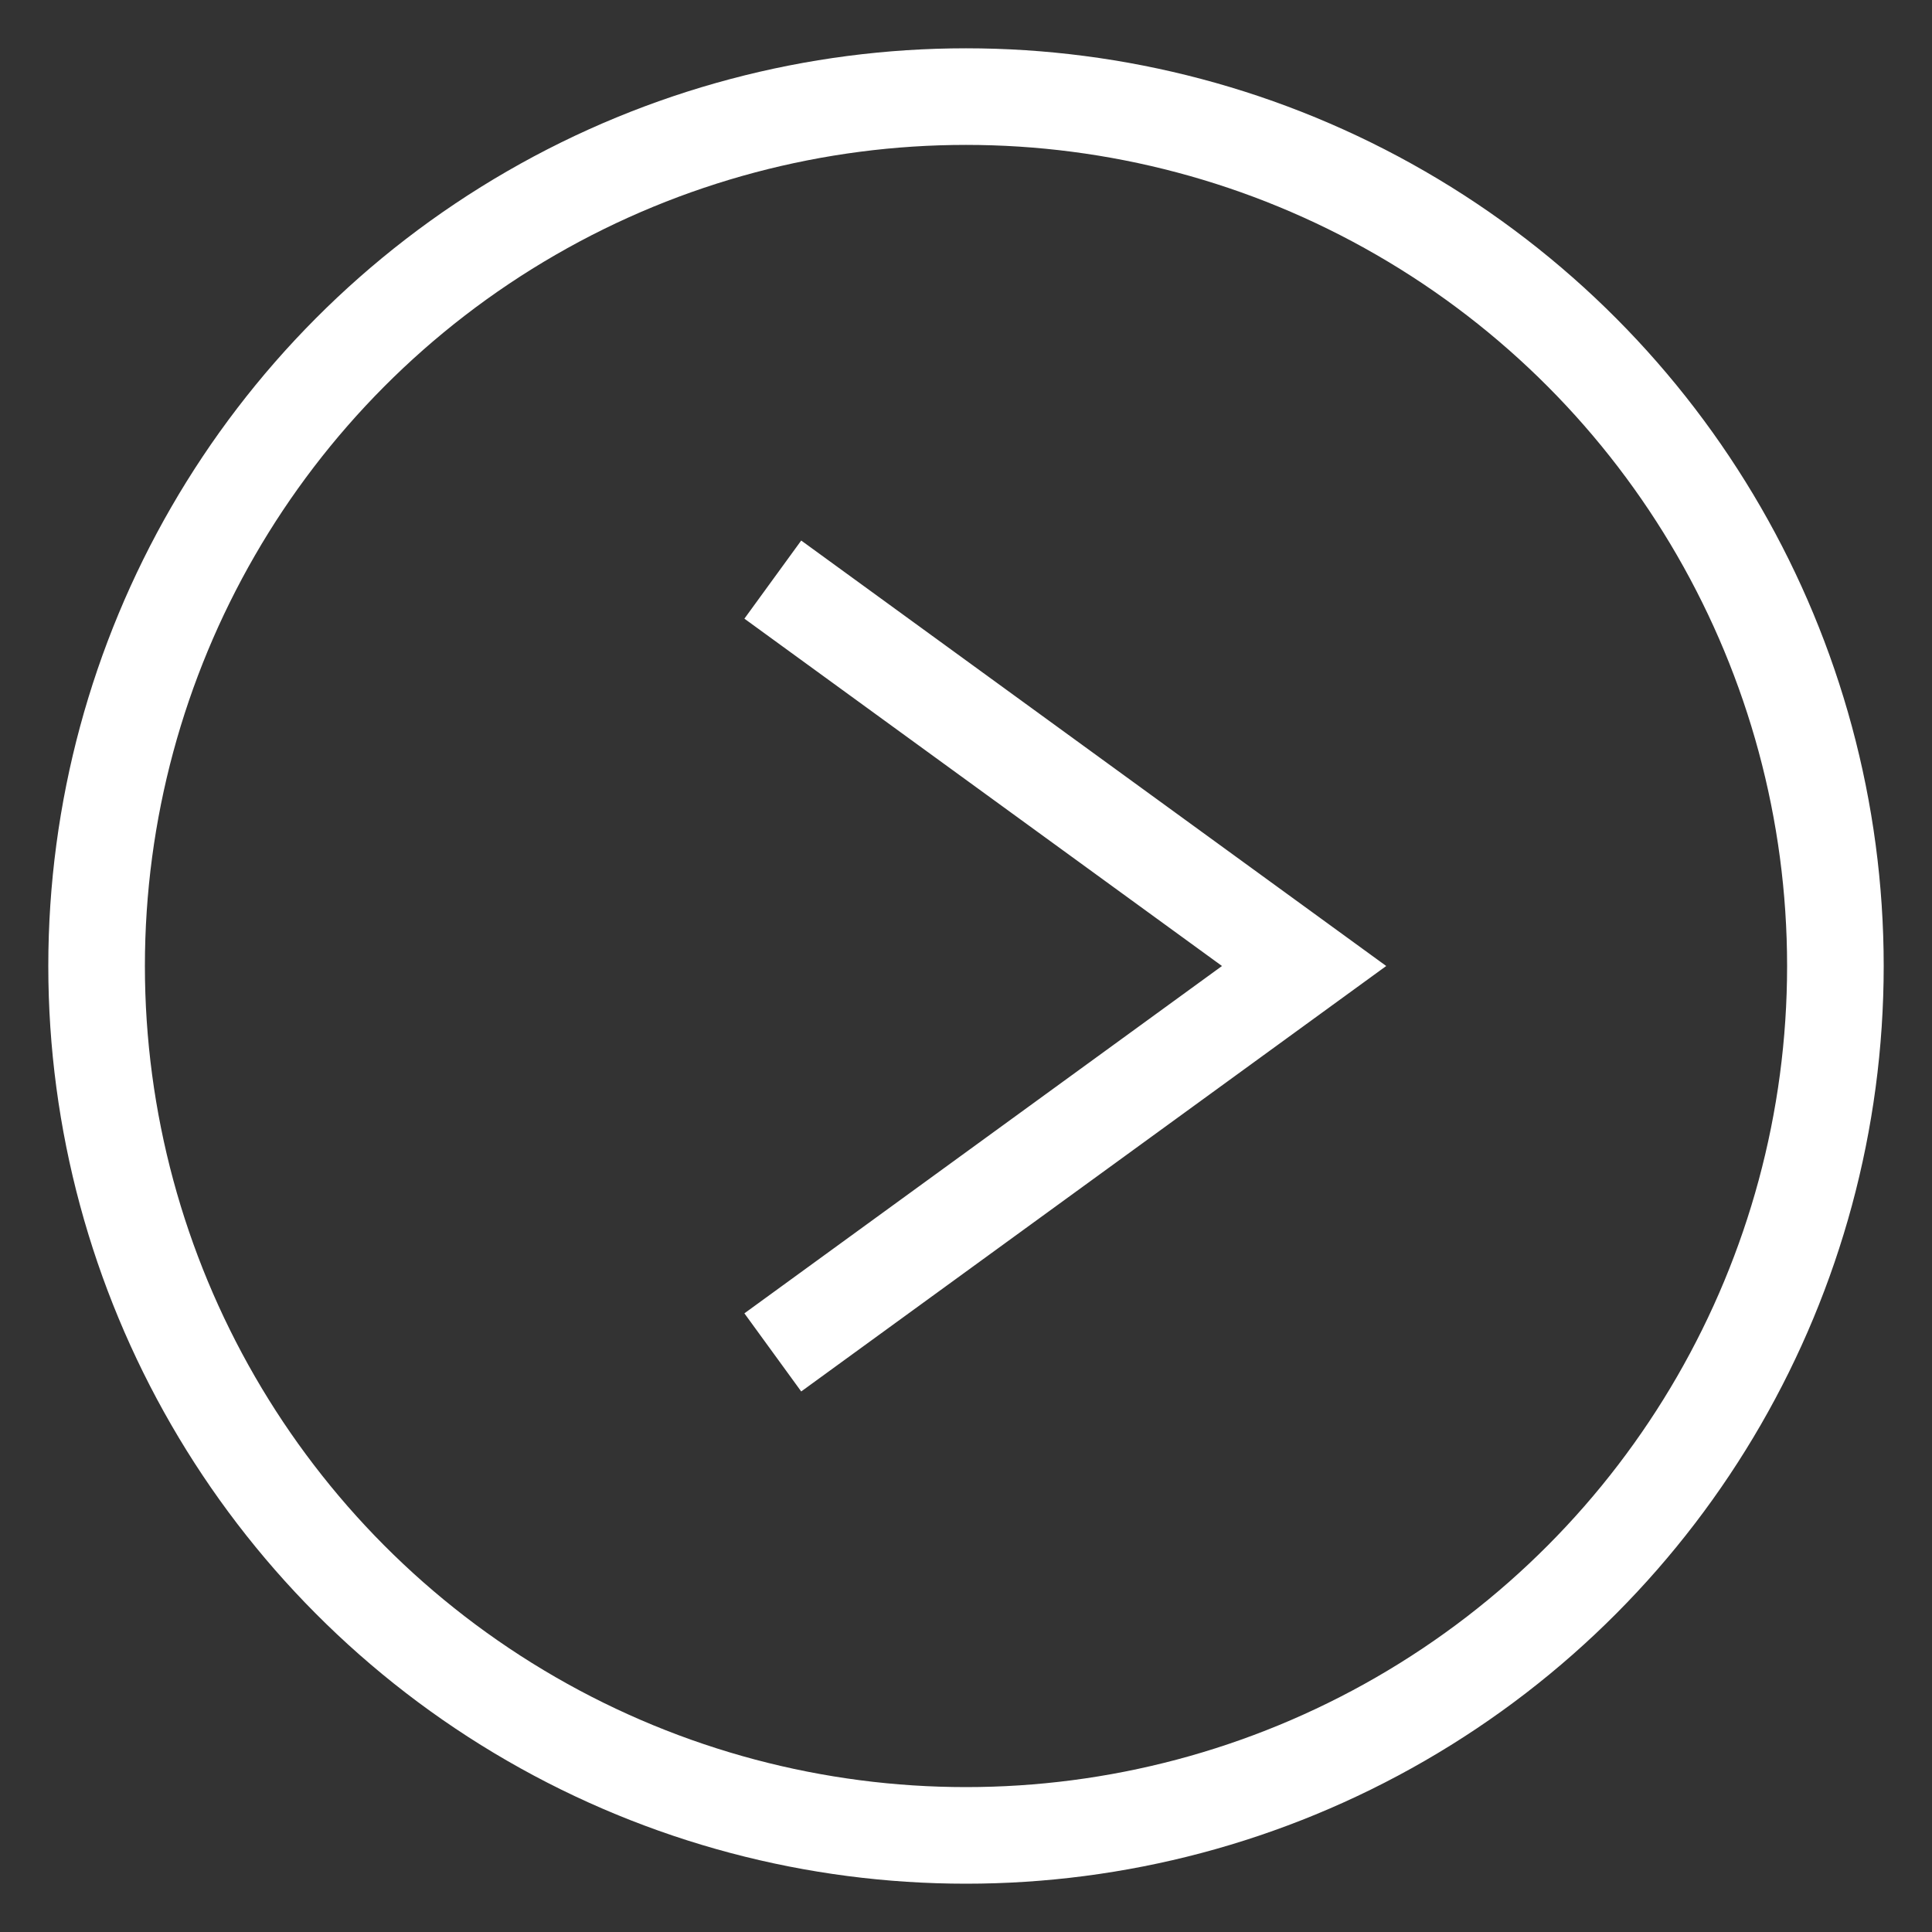
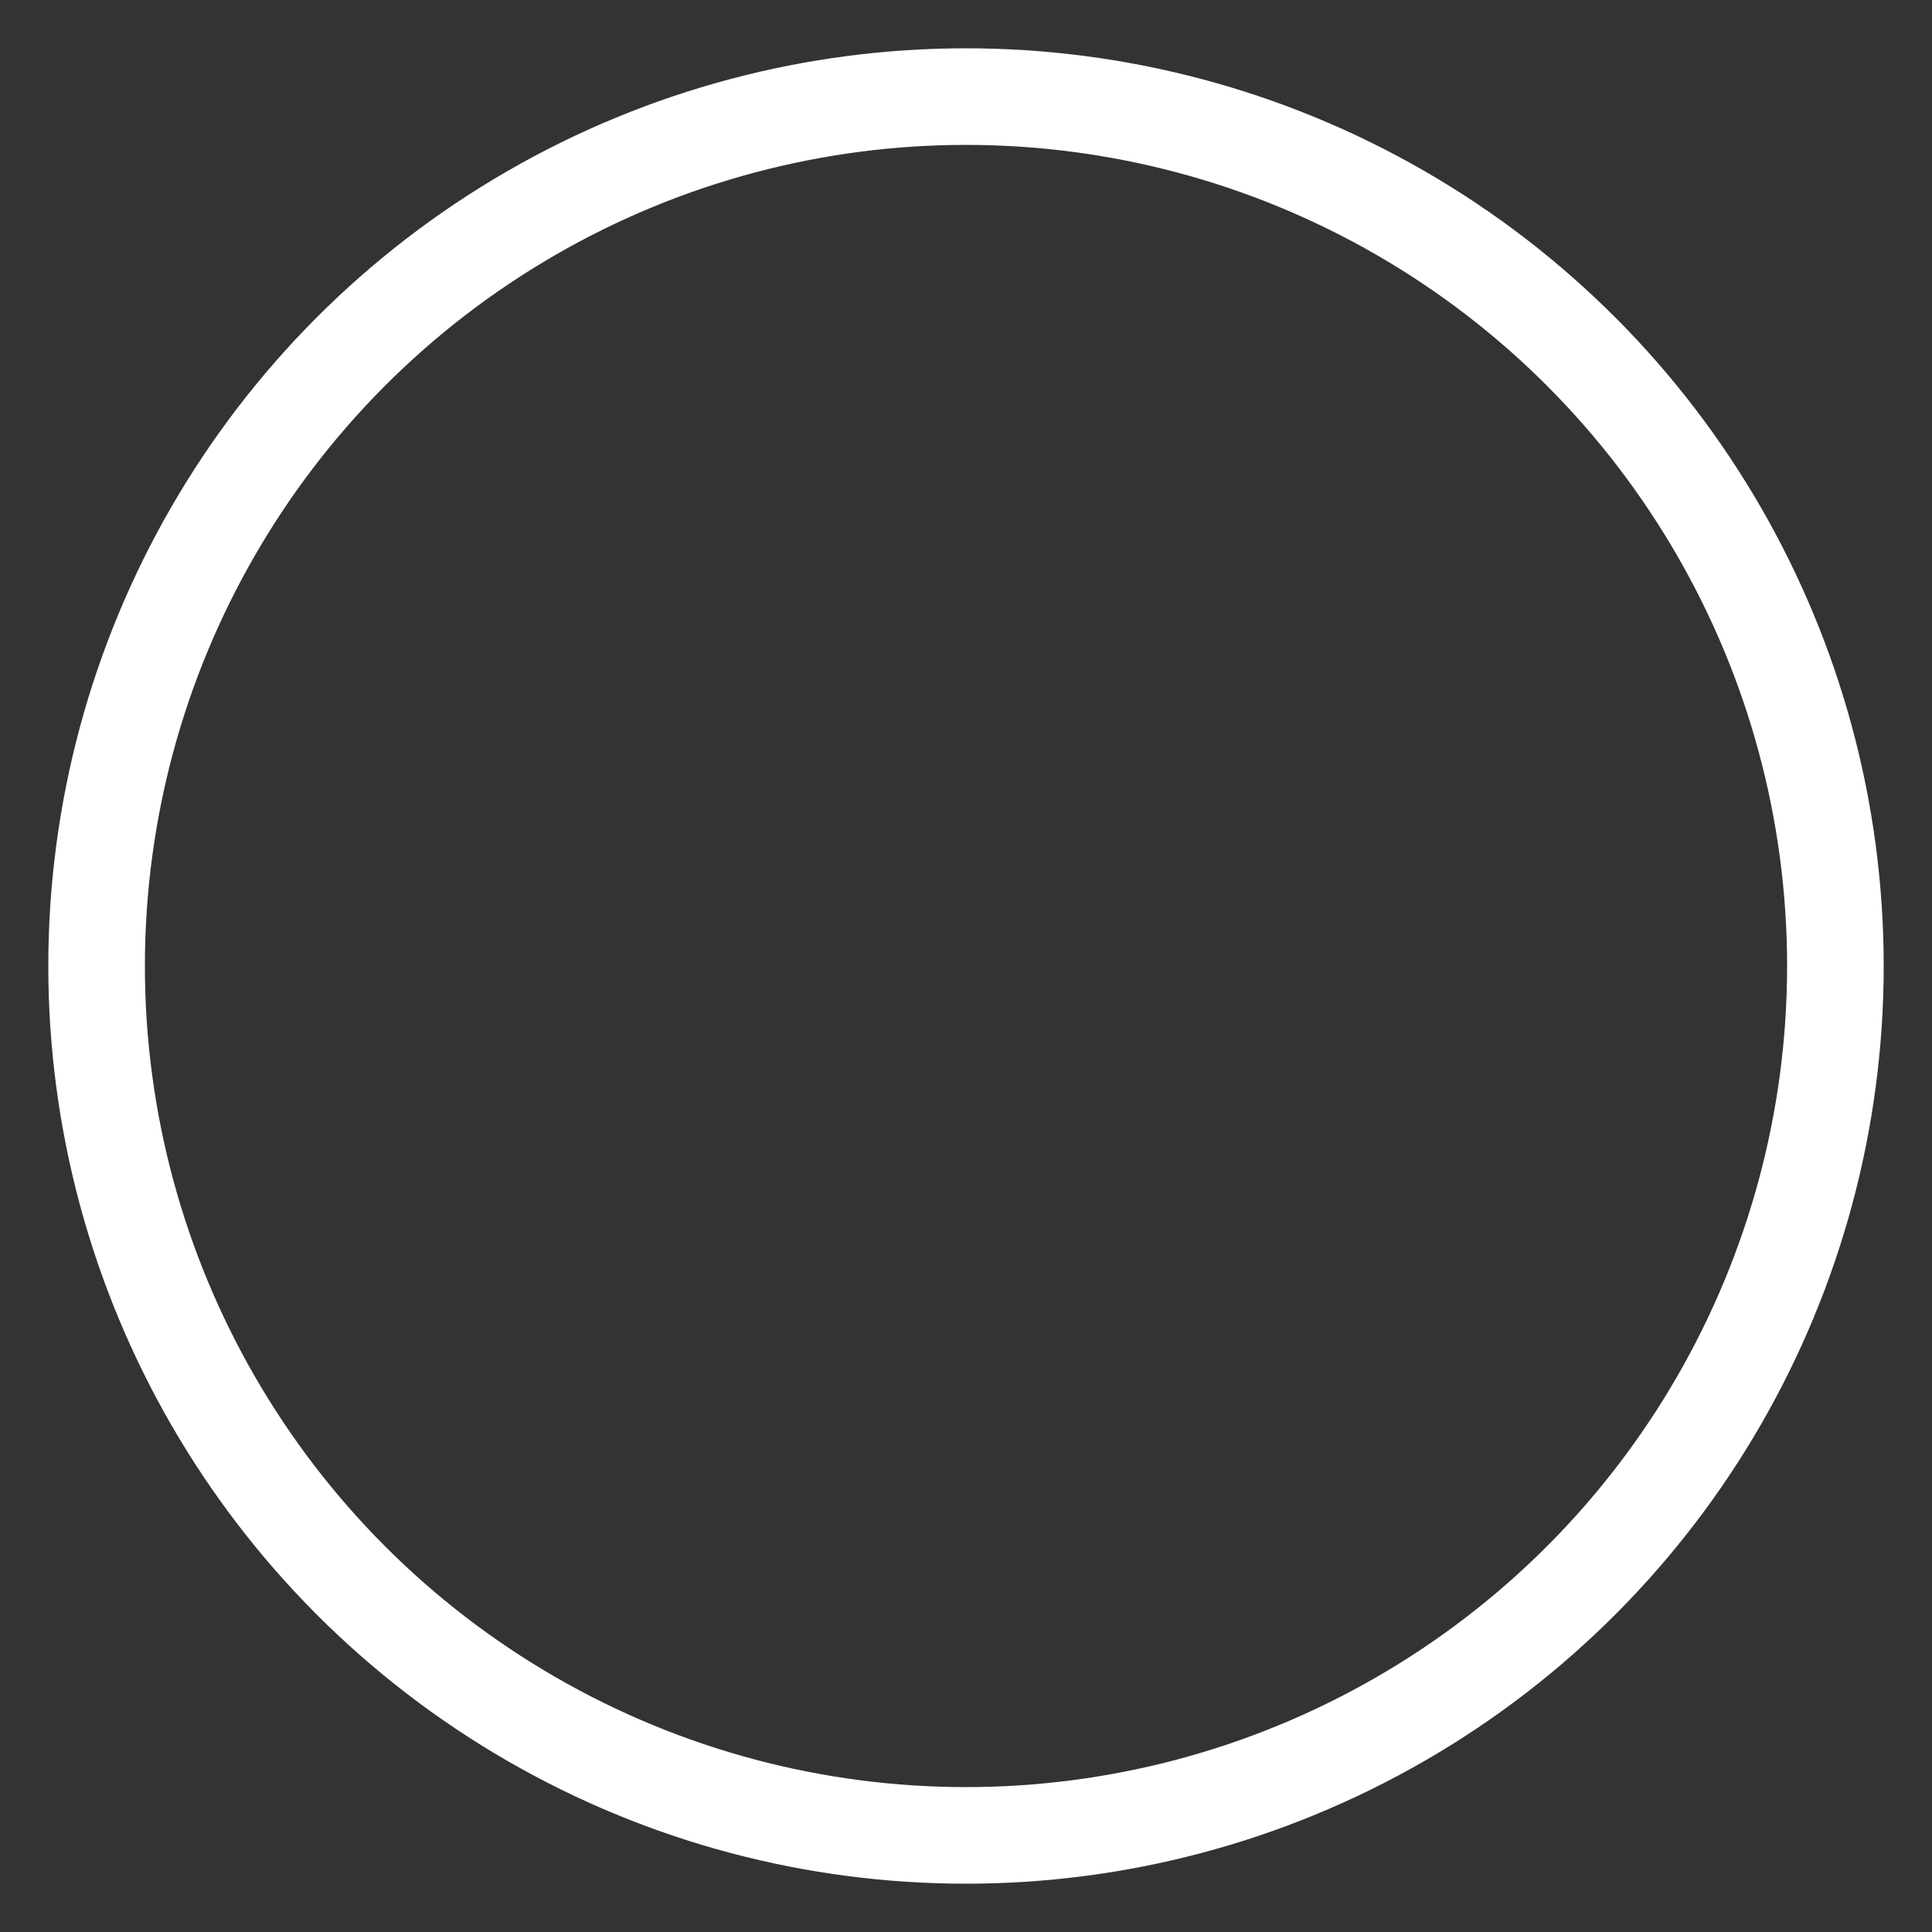
<svg xmlns="http://www.w3.org/2000/svg" width="20" height="20" viewBox="0 0 20 20">
  <rect x="0" y="0" width="20" height="20" fill="#333333" stroke="none" />
  <g fill="none" fill-rule="evenodd" stroke="#FFF" transform="translate(1 1)">
    <circle cx="9" cy="9" r="9" />
-     <path d="M7 5l5.5 4L7 13" />
  </g>
</svg>